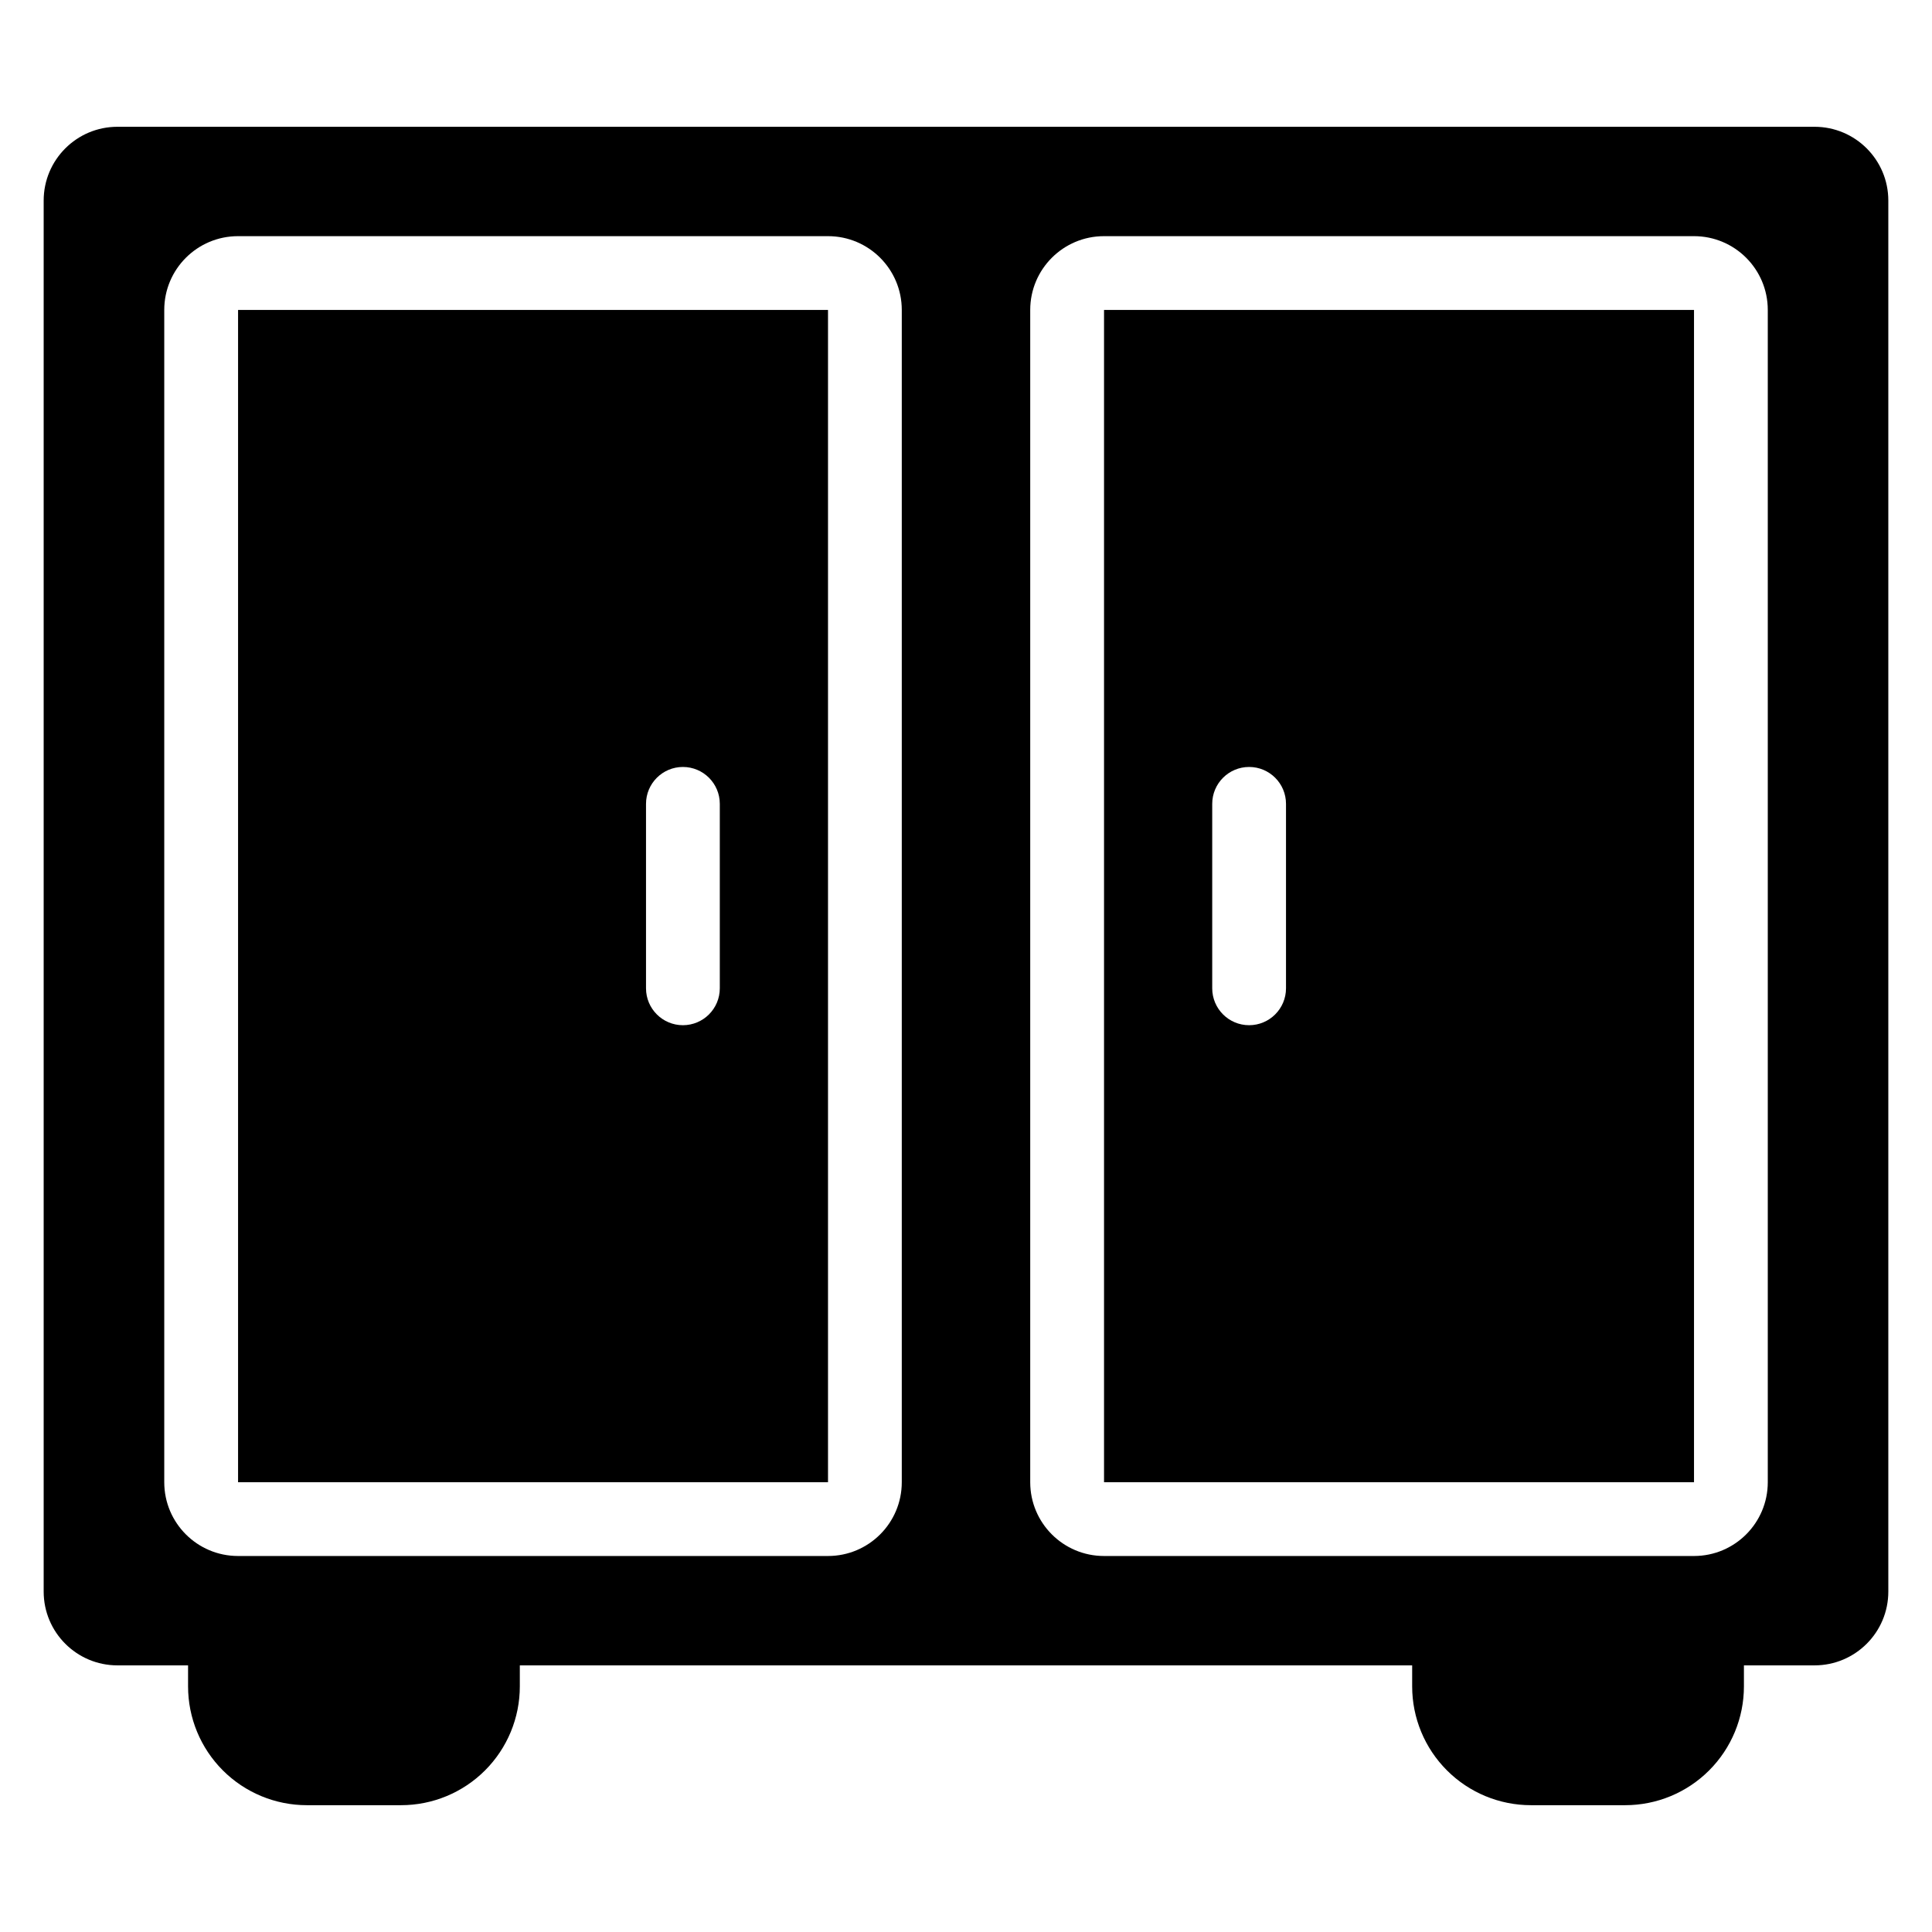
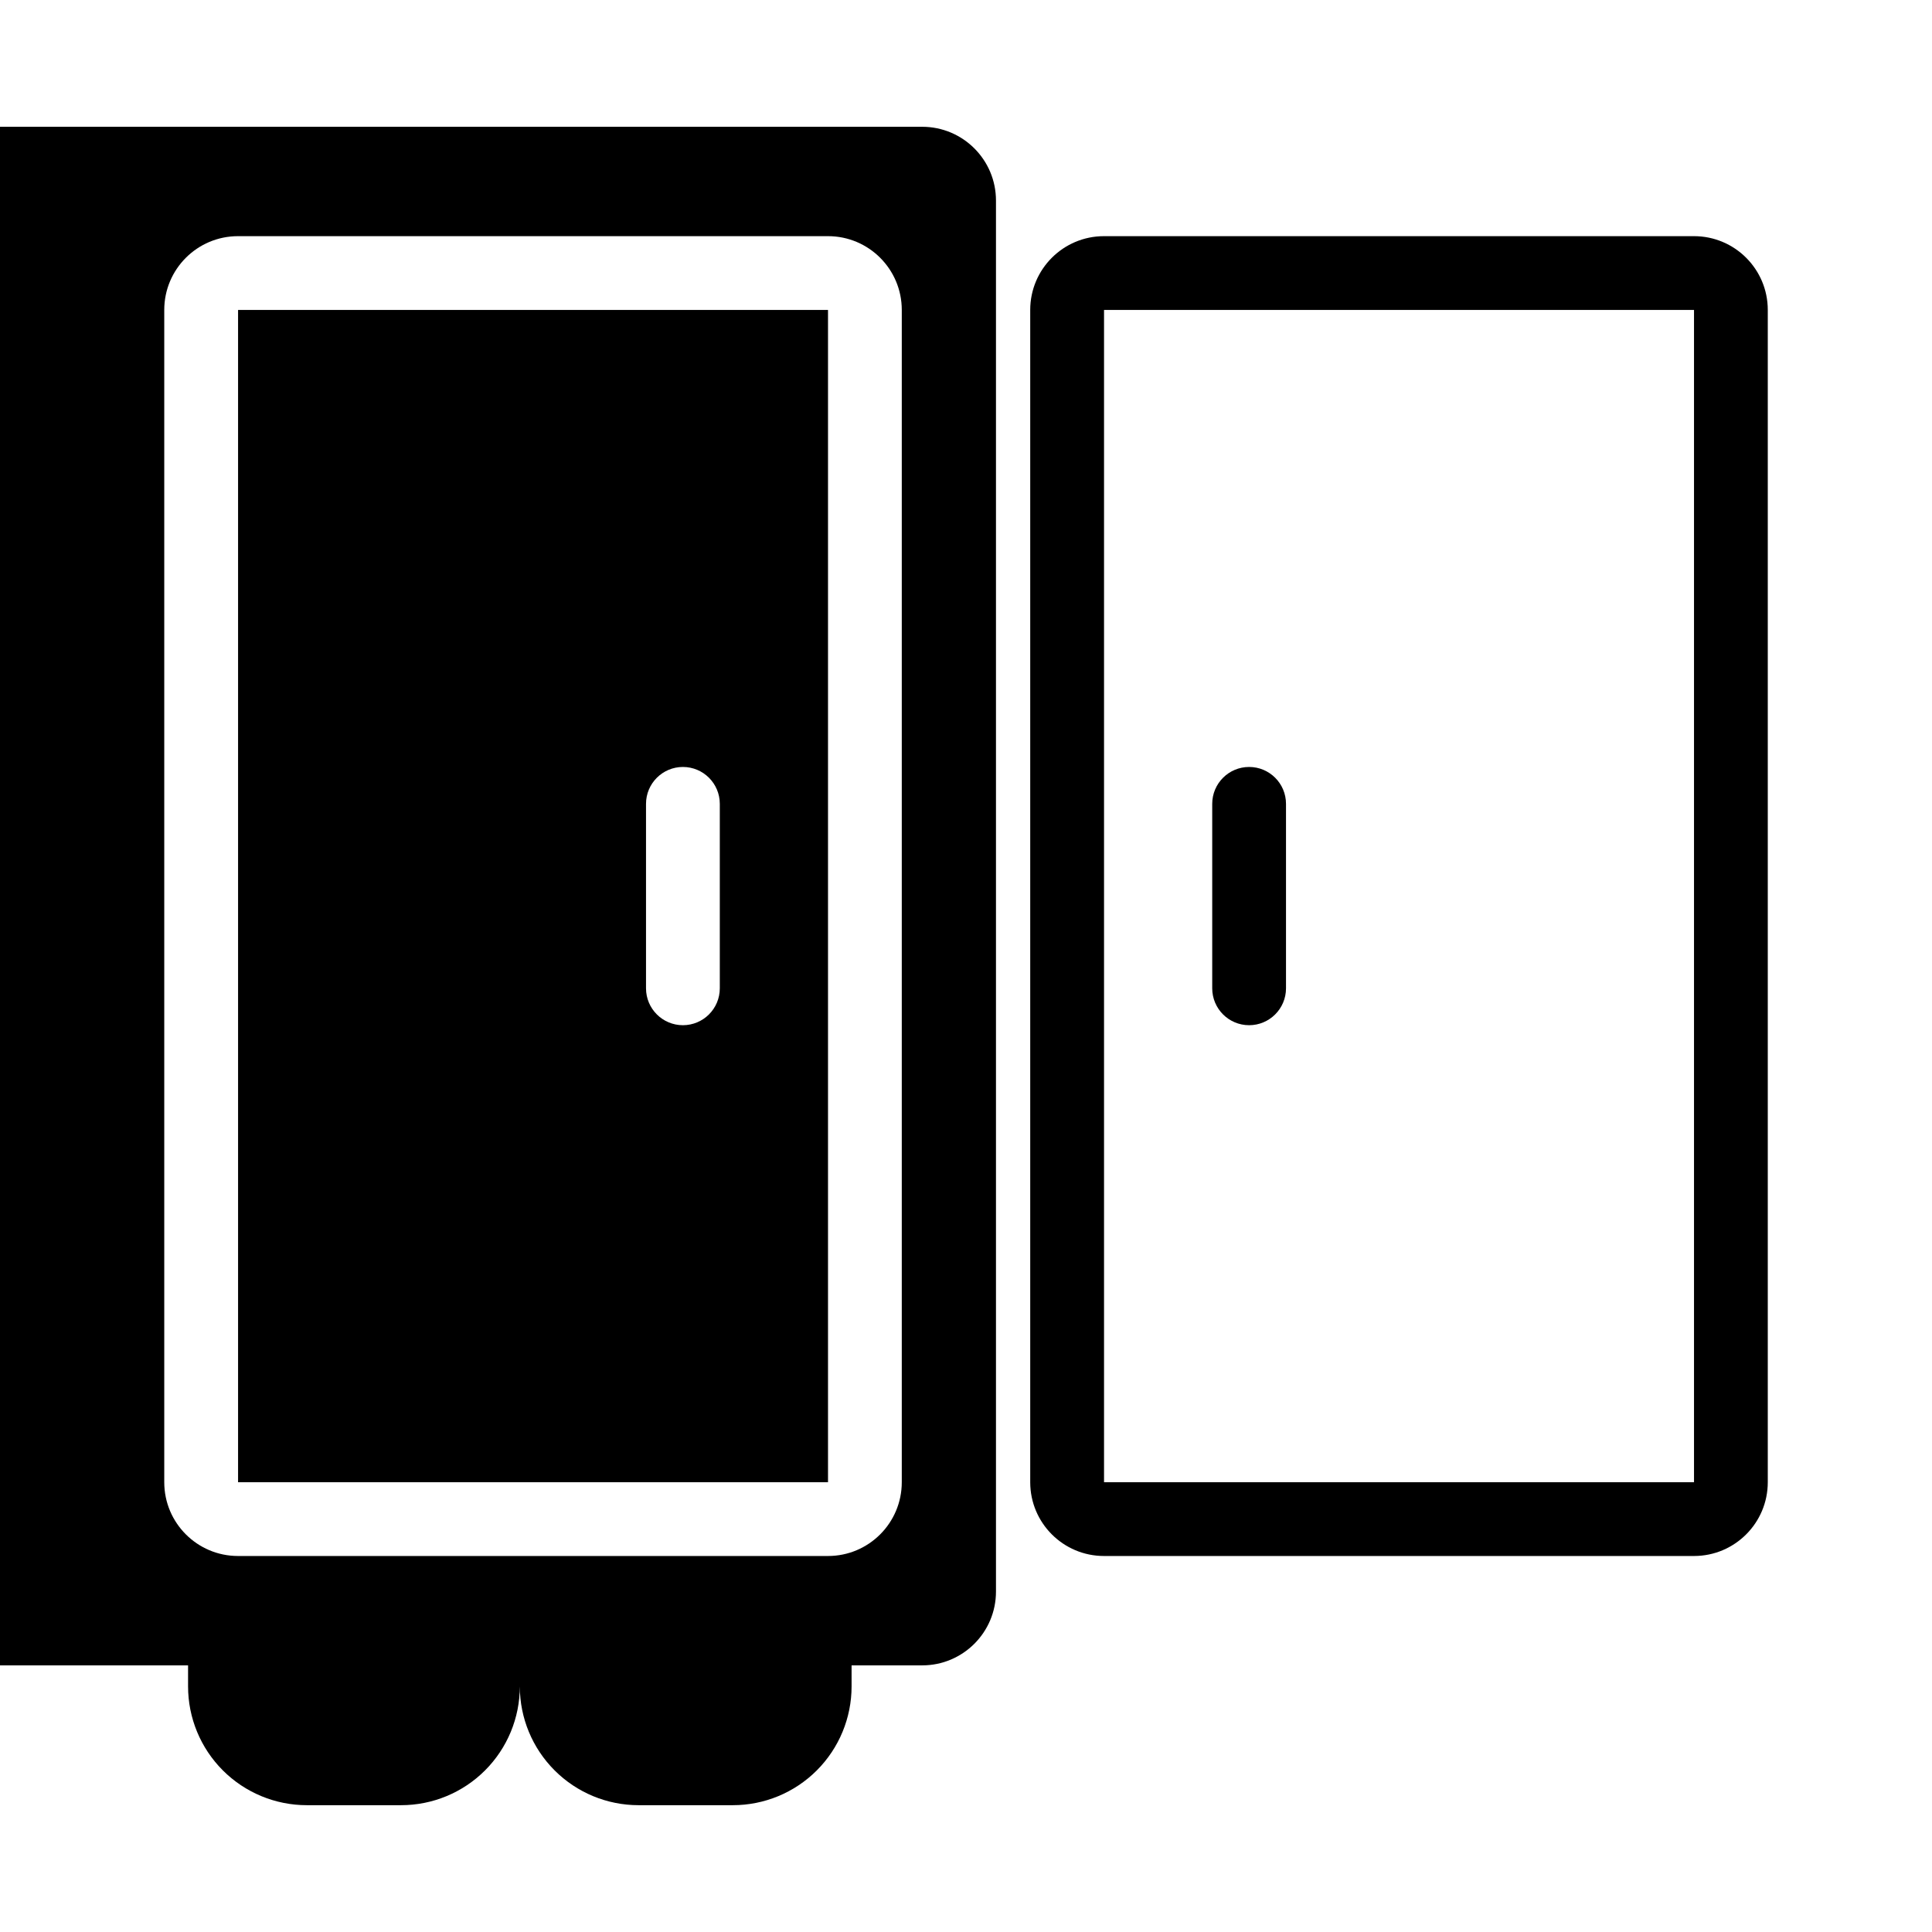
<svg xmlns="http://www.w3.org/2000/svg" fill="#000000" width="800px" height="800px" version="1.1" viewBox="144 144 512 512">
-   <path d="m193.84 585.34v5.578c0 8.352 3.316 16.355 9.219 22.258 5.906 5.906 13.914 9.219 22.258 9.219h24.965c8.344 0 16.352-3.312 22.258-9.219 5.902-5.902 9.219-13.906 9.219-22.258v-5.578h236.48v5.578c0 8.352 3.316 16.355 9.223 22.258 5.902 5.906 13.906 9.219 22.254 9.219h24.965c8.352 0 16.355-3.312 22.258-9.219 5.902-5.902 9.219-13.906 9.219-22.258v-5.578h18.711c10.801 0 19.555-8.754 19.555-19.555v-368.63c0-10.801-8.754-19.555-19.555-19.555h-449.74c-10.801 0-19.555 8.754-19.555 19.555v368.63c0 10.801 8.754 19.555 19.555 19.555zm189.14-359.2c0-10.801-8.754-19.555-19.555-19.555h-156.34c-10.801 0-19.555 8.754-19.555 19.555v310.66c0 10.801 8.754 19.555 19.555 19.555h156.34c10.801 0 19.555-8.754 19.555-19.555zm229.5 0c0-10.801-8.754-19.555-19.555-19.555h-156.35c-10.801 0-19.555 8.754-19.555 19.555v310.66c0 10.801 8.754 19.555 19.555 19.555h156.35c10.801 0 19.555-8.754 19.555-19.555zm-249.05 0h-156.34v310.66h156.34zm229.5 0h-156.35v310.66h156.35zm-277.73 130.89v48.883c0 5.398 4.383 9.777 9.777 9.777 5.398 0 9.777-4.379 9.777-9.777v-48.883c0-5.398-4.379-9.777-9.777-9.777-5.391 0-9.777 4.379-9.777 9.777zm150.05 0v48.883c0 5.398 4.379 9.777 9.777 9.777 5.398 0 9.777-4.379 9.777-9.777v-48.883c0-5.398-4.379-9.777-9.777-9.777-5.398 0-9.777 4.379-9.777 9.777z" fill-rule="evenodd" />
+   <path d="m193.84 585.34v5.578c0 8.352 3.316 16.355 9.219 22.258 5.906 5.906 13.914 9.219 22.258 9.219h24.965c8.344 0 16.352-3.312 22.258-9.219 5.902-5.902 9.219-13.906 9.219-22.258v-5.578v5.578c0 8.352 3.316 16.355 9.223 22.258 5.902 5.906 13.906 9.219 22.254 9.219h24.965c8.352 0 16.355-3.312 22.258-9.219 5.902-5.902 9.219-13.906 9.219-22.258v-5.578h18.711c10.801 0 19.555-8.754 19.555-19.555v-368.63c0-10.801-8.754-19.555-19.555-19.555h-449.74c-10.801 0-19.555 8.754-19.555 19.555v368.63c0 10.801 8.754 19.555 19.555 19.555zm189.14-359.2c0-10.801-8.754-19.555-19.555-19.555h-156.34c-10.801 0-19.555 8.754-19.555 19.555v310.66c0 10.801 8.754 19.555 19.555 19.555h156.34c10.801 0 19.555-8.754 19.555-19.555zm229.5 0c0-10.801-8.754-19.555-19.555-19.555h-156.35c-10.801 0-19.555 8.754-19.555 19.555v310.66c0 10.801 8.754 19.555 19.555 19.555h156.35c10.801 0 19.555-8.754 19.555-19.555zm-249.05 0h-156.34v310.66h156.34zm229.5 0h-156.35v310.66h156.35zm-277.73 130.89v48.883c0 5.398 4.383 9.777 9.777 9.777 5.398 0 9.777-4.379 9.777-9.777v-48.883c0-5.398-4.379-9.777-9.777-9.777-5.391 0-9.777 4.379-9.777 9.777zm150.05 0v48.883c0 5.398 4.379 9.777 9.777 9.777 5.398 0 9.777-4.379 9.777-9.777v-48.883c0-5.398-4.379-9.777-9.777-9.777-5.398 0-9.777 4.379-9.777 9.777z" fill-rule="evenodd" />
</svg>